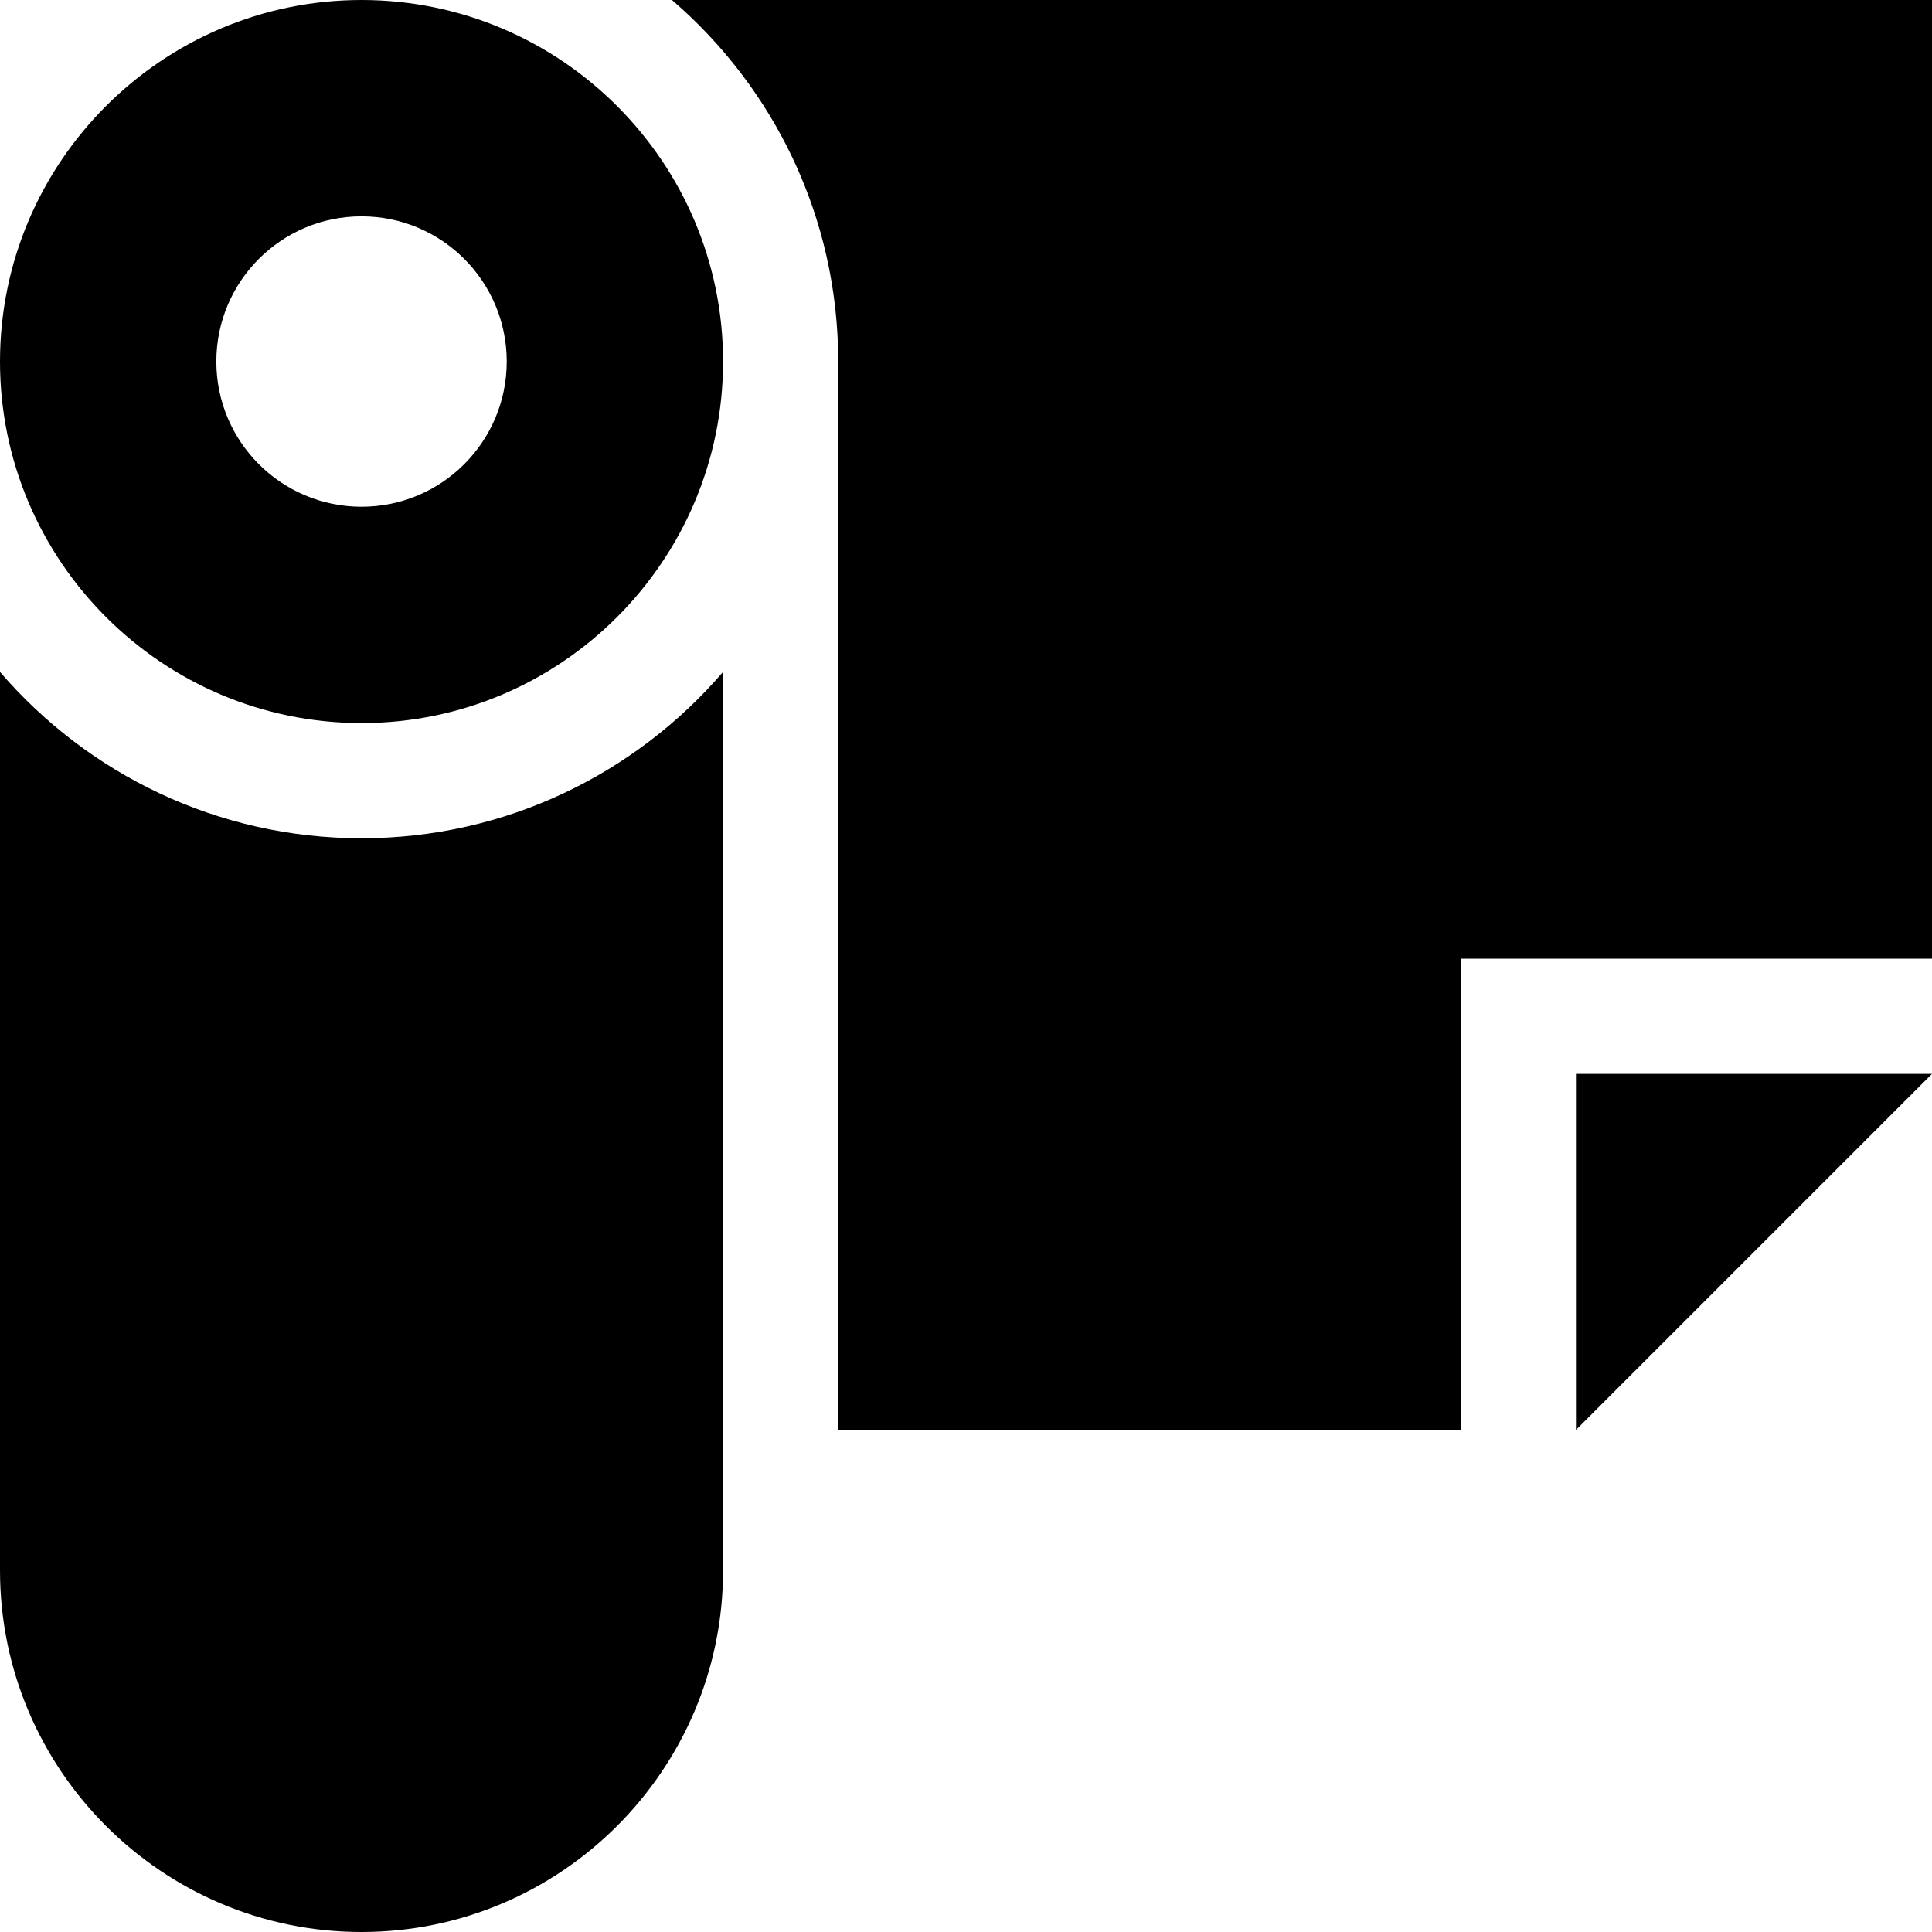
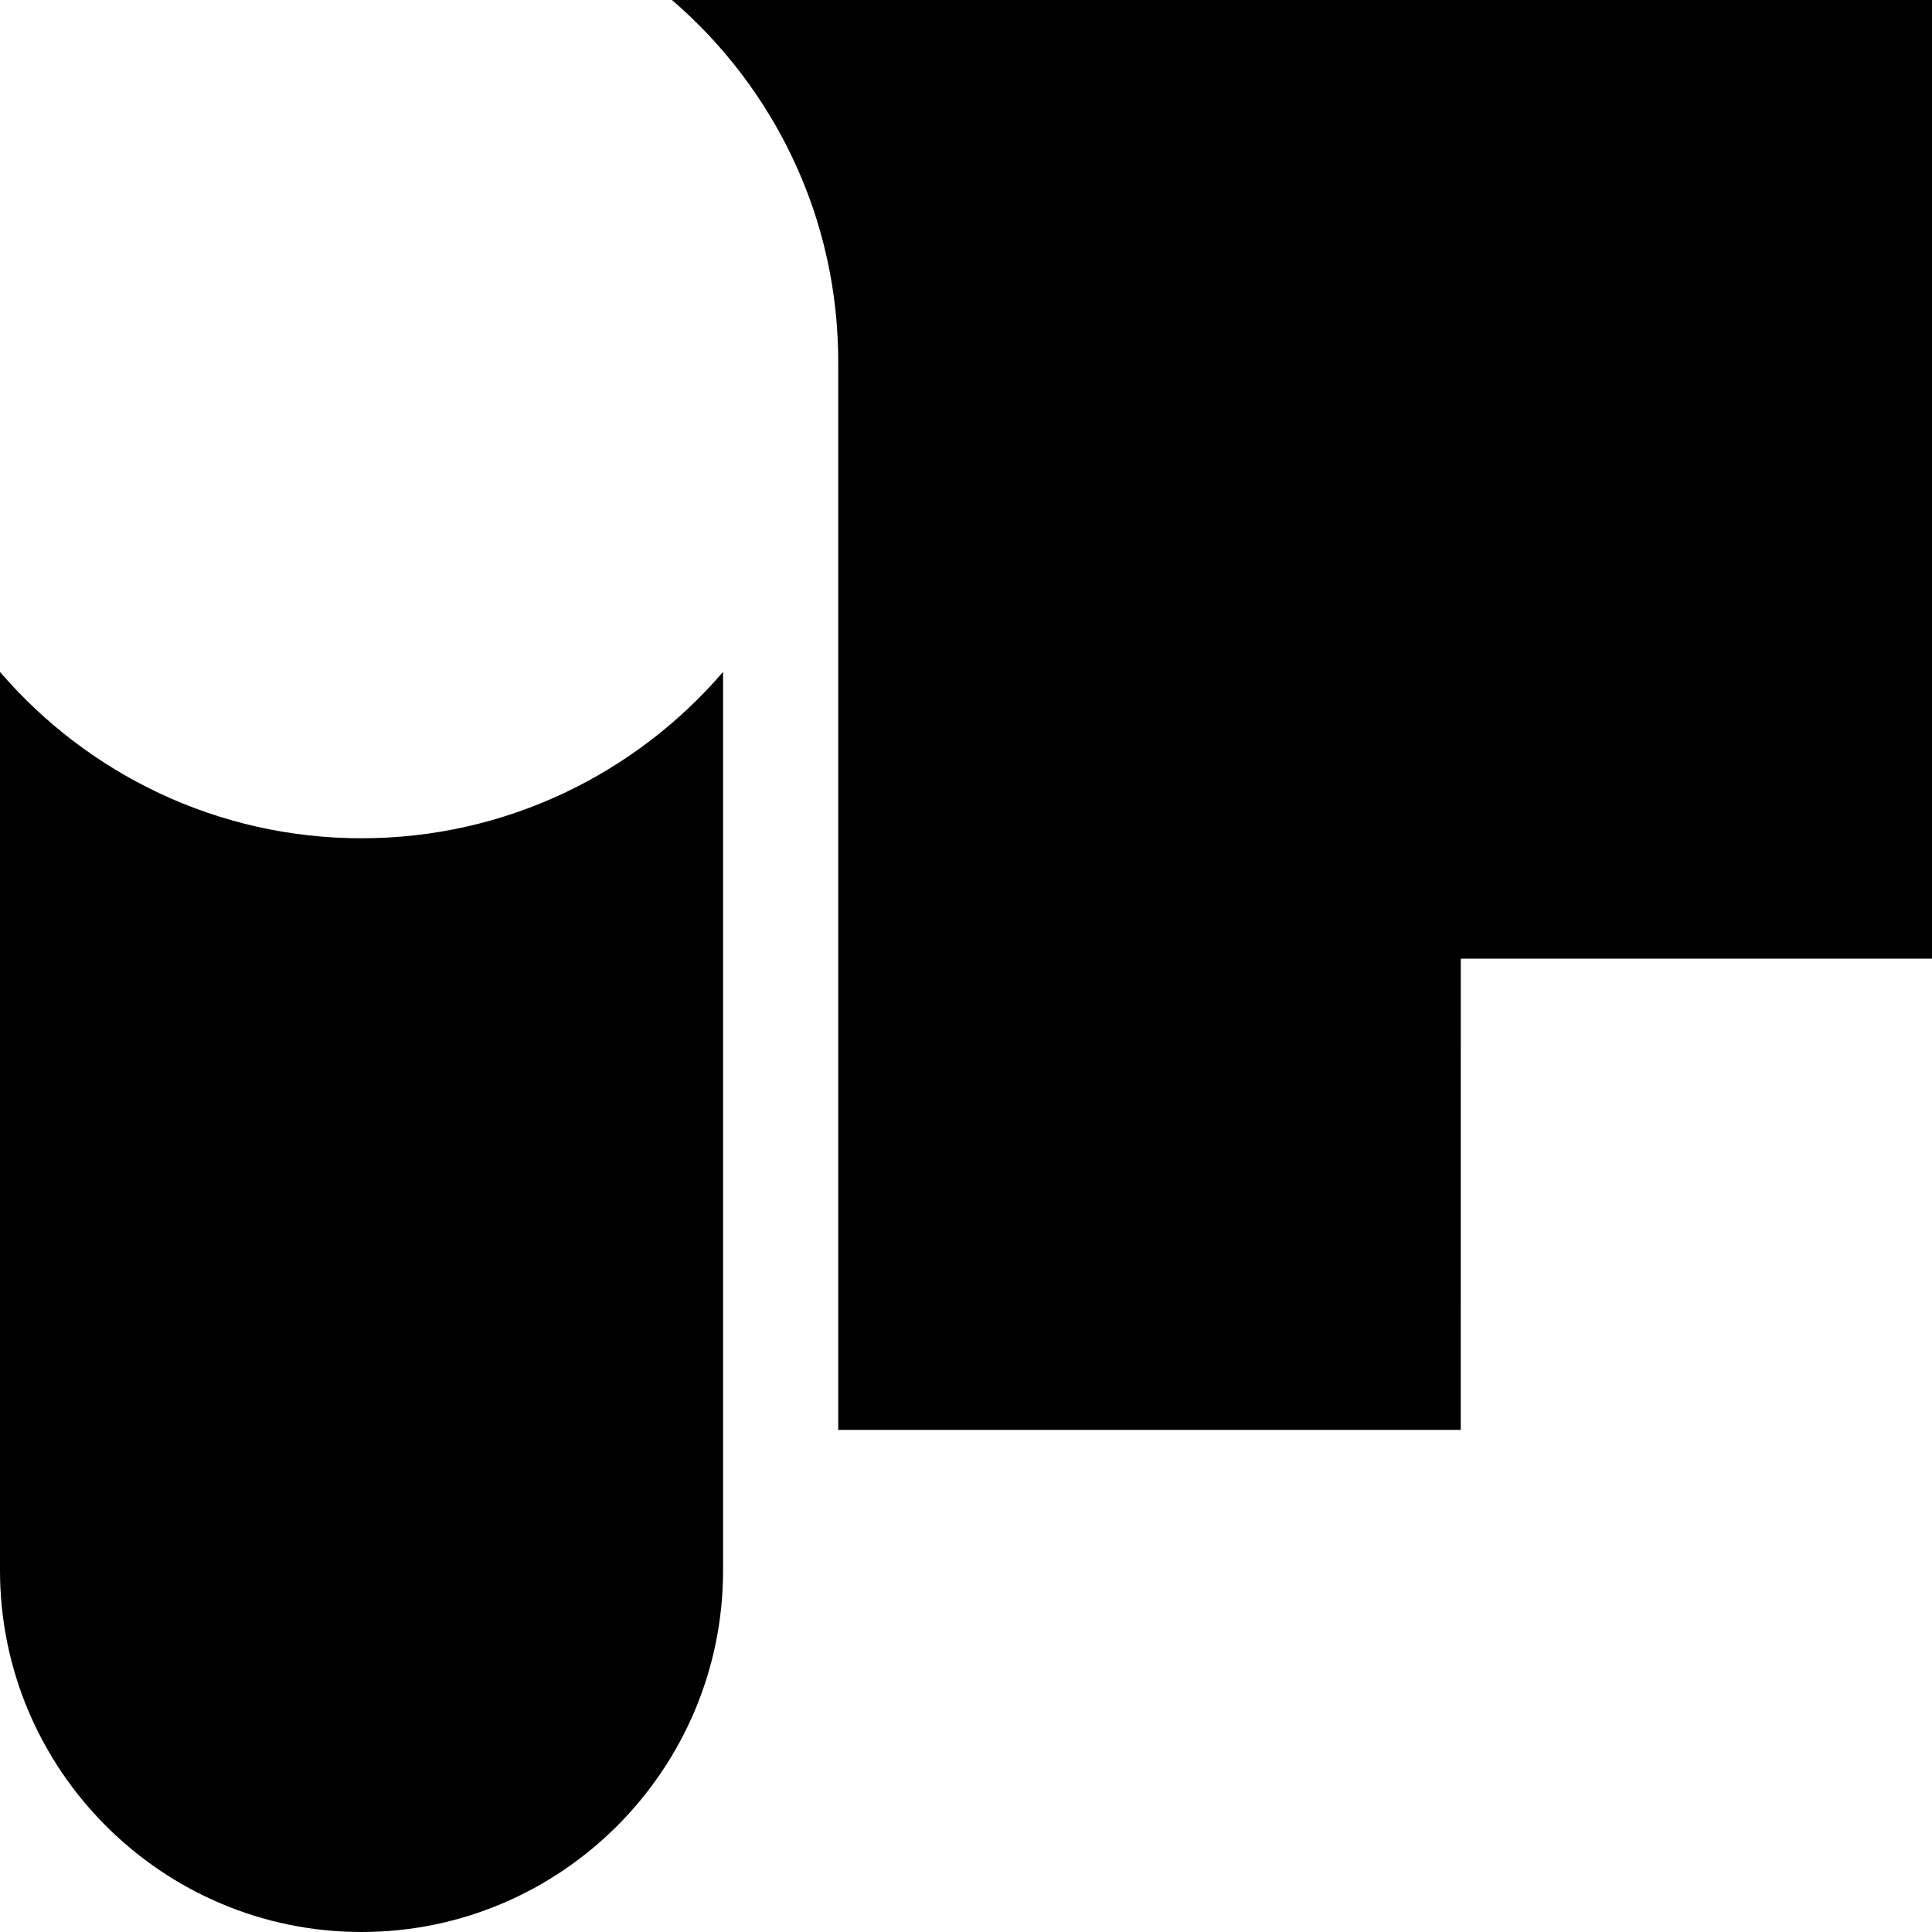
<svg xmlns="http://www.w3.org/2000/svg" fill="#000000" height="800px" width="800px" version="1.1" id="Layer_1" viewBox="0 0 512.001 512.001" xml:space="preserve">
  <g>
    <g>
      <path d="M178.075,0c0.056,0.049,0.11,0.099,0.166,0.148c0.604,0.522,1.201,1.052,1.795,1.585c0.197,0.177,0.4,0.351,0.596,0.529    c0.793,0.719,1.575,1.448,2.35,2.186c0.131,0.126,0.259,0.255,0.391,0.382c0.636,0.613,1.269,1.229,1.892,1.854    c0.252,0.253,0.499,0.512,0.749,0.767c0.496,0.506,0.991,1.012,1.479,1.527c0.28,0.295,0.555,0.595,0.831,0.893    c0.45,0.484,0.9,0.969,1.342,1.461c0.285,0.316,0.566,0.635,0.848,0.954c0.426,0.484,0.851,0.969,1.27,1.458    c0.282,0.329,0.561,0.659,0.838,0.992c0.411,0.489,0.818,0.983,1.222,1.479c0.274,0.337,0.546,0.675,0.817,1.013    c0.401,0.504,0.797,1.01,1.191,1.52c0.26,0.338,0.522,0.676,0.779,1.017c0.399,0.527,0.792,1.059,1.182,1.594    c0.24,0.328,0.482,0.656,0.72,0.987c0.41,0.572,0.812,1.15,1.213,1.728c0.208,0.3,0.418,0.598,0.624,0.9    c0.465,0.684,0.919,1.375,1.37,2.067c0.132,0.203,0.268,0.403,0.399,0.605c0.587,0.913,1.164,1.833,1.728,2.762    c0.026,0.043,0.051,0.086,0.076,0.129c0.49,0.808,0.973,1.621,1.444,2.439c0.038,0.065,0.072,0.131,0.11,0.196    c0.16,0.278,0.313,0.562,0.471,0.841c0.368,0.655,0.736,1.311,1.093,1.972c0.186,0.345,0.366,0.694,0.549,1.04    c0.233,0.441,0.47,0.877,0.698,1.321c0.084,0.164,0.164,0.332,0.247,0.497c0.191,0.376,0.378,0.755,0.565,1.134    c0.291,0.589,0.58,1.178,0.862,1.773c0.187,0.393,0.37,0.787,0.553,1.181c0.144,0.313,0.295,0.622,0.438,0.936    c0.125,0.277,0.242,0.558,0.365,0.834c0.178,0.402,0.355,0.804,0.529,1.208c0.257,0.597,0.51,1.197,0.758,1.798    c0.167,0.403,0.334,0.807,0.496,1.212c0.246,0.614,0.485,1.231,0.722,1.849c0.152,0.397,0.305,0.793,0.454,1.192    c0.242,0.652,0.475,1.309,0.707,1.966c0.129,0.368,0.264,0.735,0.39,1.104c0.035,0.103,0.073,0.203,0.108,0.306    c0.22,0.649,0.426,1.302,0.636,1.957c0.091,0.281,0.185,0.56,0.274,0.841c0.326,1.039,0.639,2.082,0.938,3.131    c0.003,0.01,0.005,0.021,0.008,0.031c0.011,0.04,0.021,0.079,0.033,0.118c0.287,1.013,0.561,2.029,0.822,3.052    c0.087,0.336,0.164,0.675,0.247,1.012c0.18,0.728,0.359,1.456,0.526,2.188c0.094,0.411,0.18,0.825,0.27,1.236    c0.144,0.664,0.288,1.331,0.422,2c0.09,0.445,0.172,0.89,0.256,1.336c0.122,0.642,0.241,1.286,0.353,1.931    c0.08,0.462,0.156,0.924,0.231,1.388c0.104,0.637,0.202,1.276,0.296,1.917c0.068,0.47,0.134,0.939,0.197,1.411    c0.087,0.641,0.167,1.284,0.243,1.928c0.056,0.473,0.112,0.946,0.163,1.421c0.07,0.652,0.132,1.307,0.192,1.962    c0.043,0.467,0.088,0.935,0.125,1.403c0.055,0.682,0.1,1.367,0.143,2.051c0.029,0.445,0.061,0.887,0.084,1.333    c0.041,0.755,0.068,1.513,0.096,2.271c0.013,0.379,0.033,0.755,0.043,1.134c0.031,1.138,0.048,2.278,0.048,3.423v283.133h164.97    V254.063h124.883V0H178.075z" />
    </g>
  </g>
  <g>
    <g>
      <path d="M95.811,222.149c-38.274,0-72.624-17.11-95.811-44.08V416.19c0,52.83,42.98,95.811,95.81,95.811    c52.83,0,95.811-42.981,95.811-95.811v-6.718V178.068C168.433,205.037,134.085,222.149,95.811,222.149z" />
    </g>
  </g>
  <g>
    <g>
-       <path d="M95.811,0C42.98,0,0,42.98,0,95.811c0,52.83,42.98,95.811,95.811,95.811c52.83,0,95.81-42.98,95.81-95.81    C191.621,42.98,148.641,0,95.811,0z M95.811,134.29c-21.252,0-38.48-17.228-38.48-38.479c0-21.252,17.227-38.48,38.48-38.48    c21.252,0,38.48,17.228,38.48,38.48C134.291,117.063,117.063,134.29,95.811,134.29z" />
-     </g>
+       </g>
  </g>
  <g>
    <g>
-       <polygon points="417.645,284.59 417.645,378.944 512,284.59   " />
-     </g>
+       </g>
  </g>
</svg>